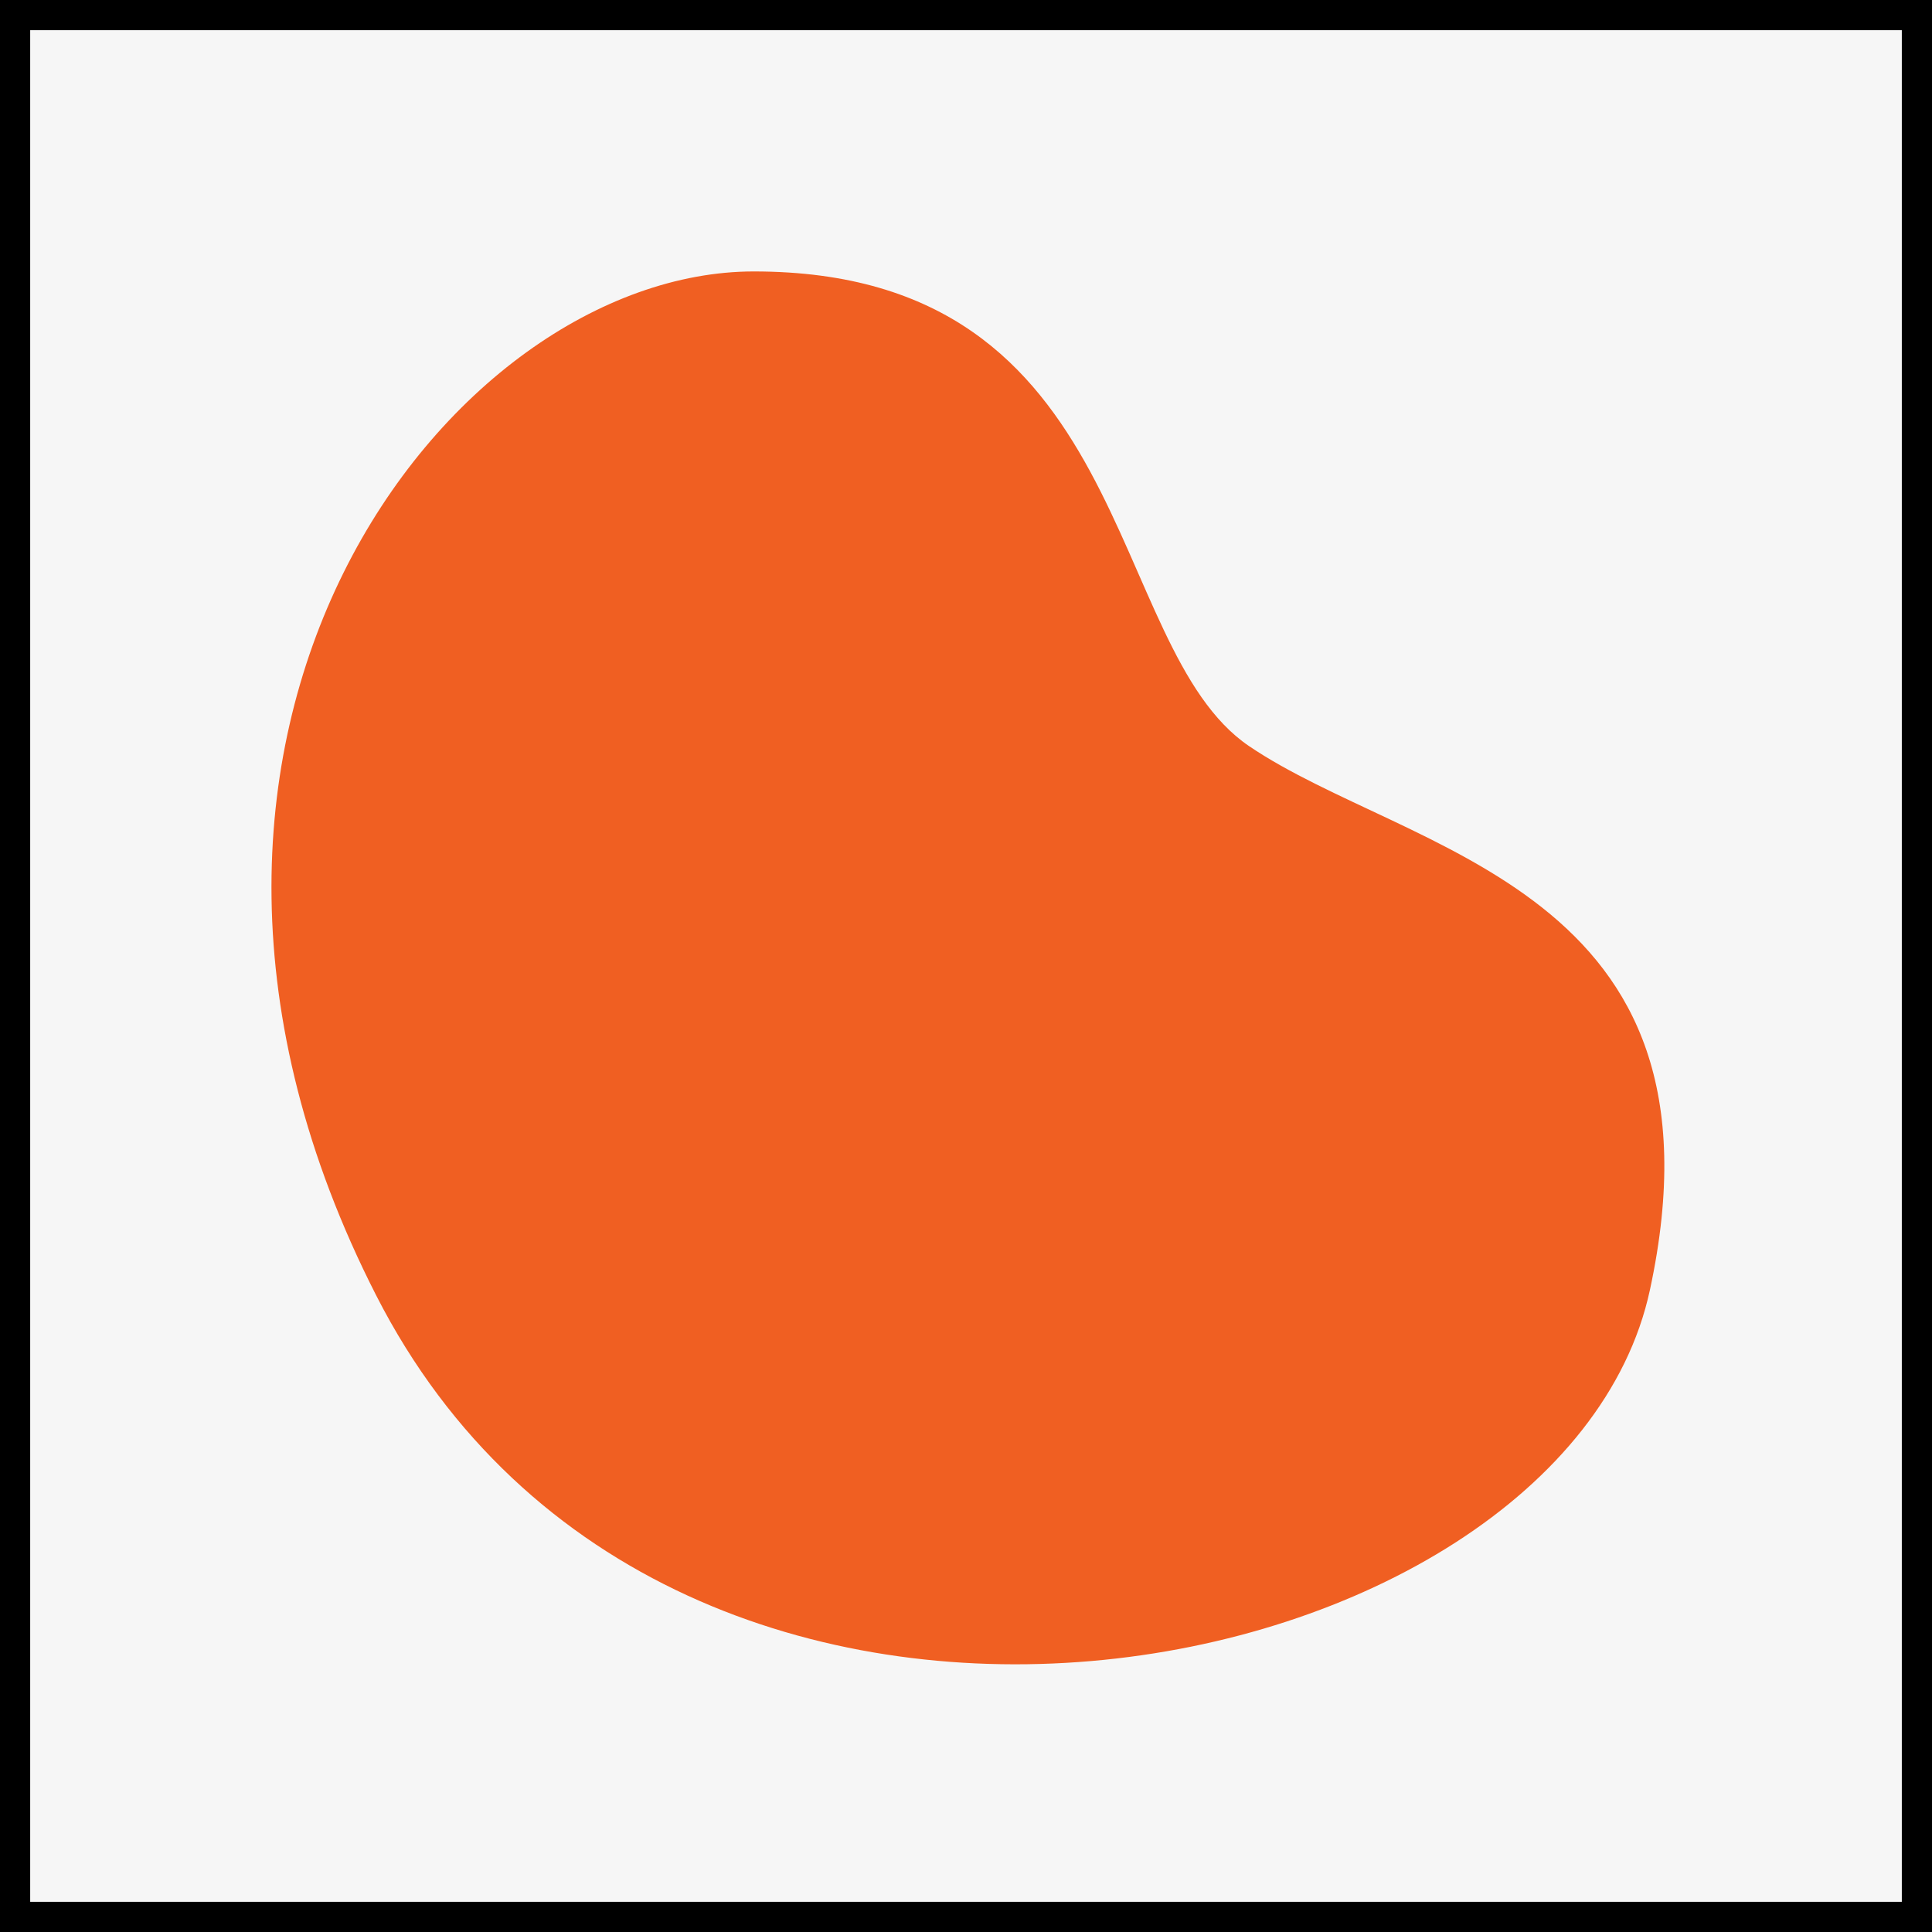
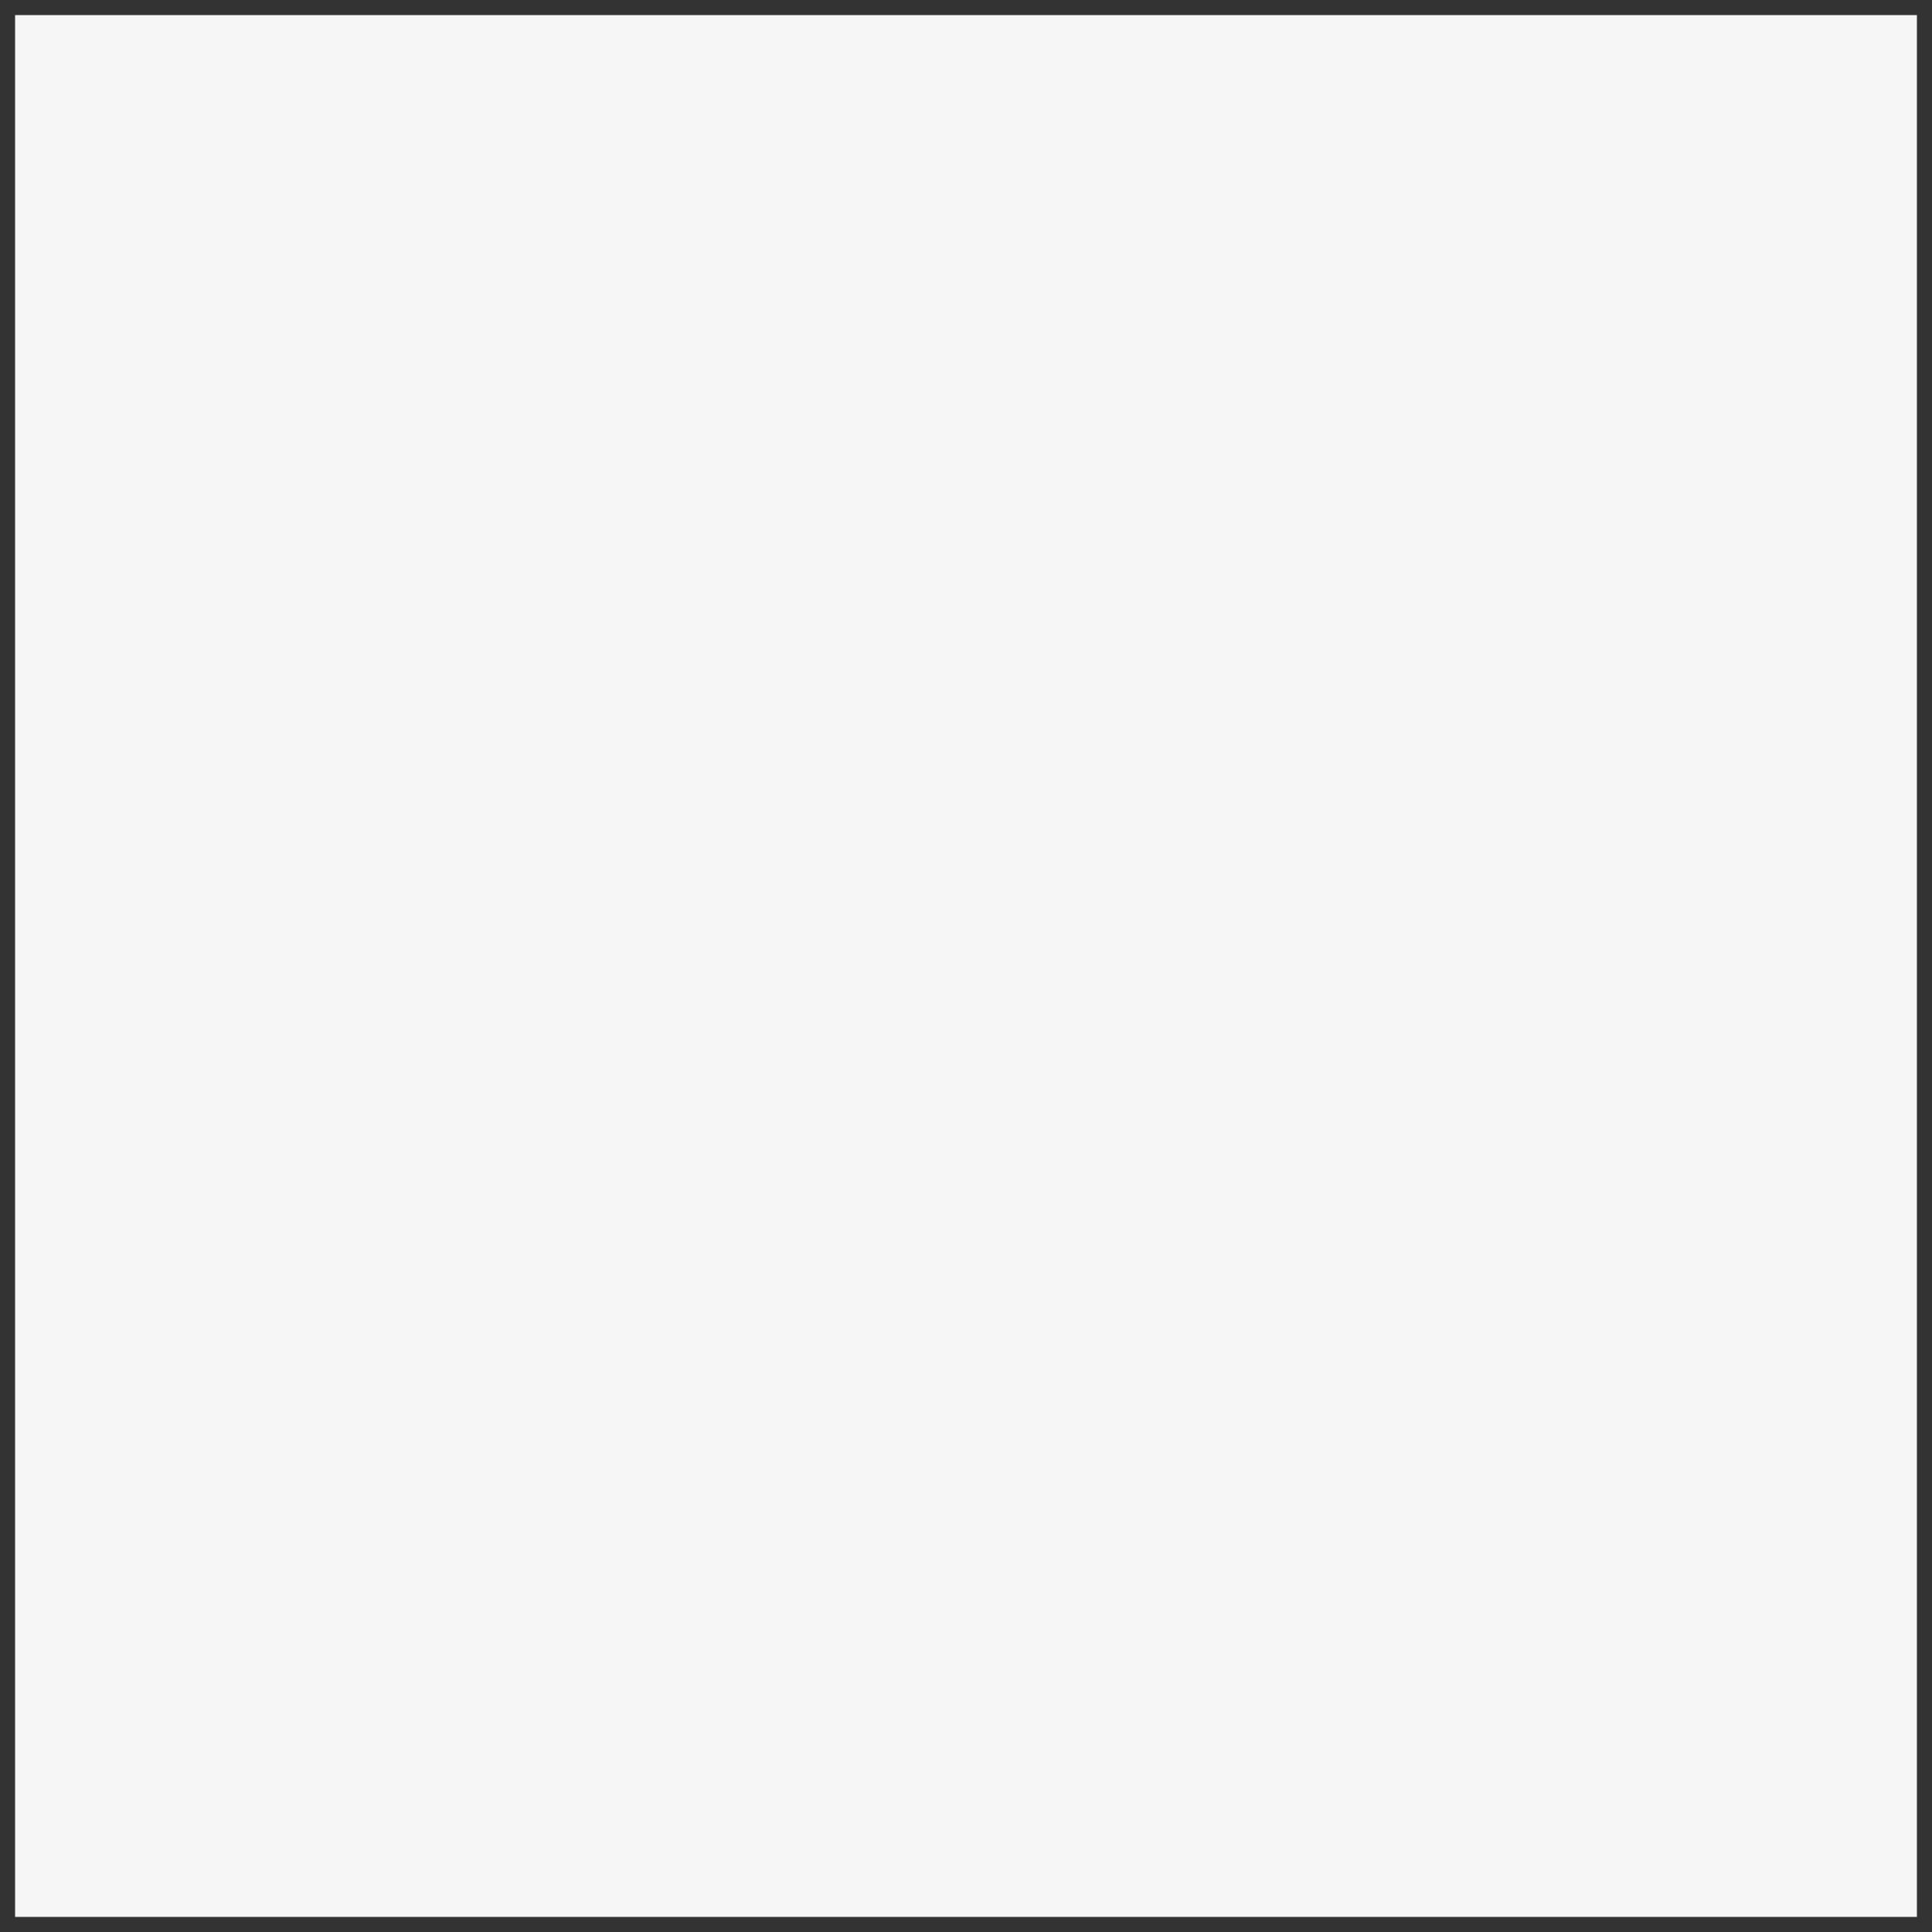
<svg xmlns="http://www.w3.org/2000/svg" width="64" height="64" viewBox="0 0 64 64" fill="none">
  <rect x="0" y="0" width="64" height="64" fill="#333333" stroke="none" />
  <path fill="#F6F6F6" d="M.5.5h63v63H.5z" />
-   <path stroke="#000" d="M.5.5h63v63H.5z" />
-   <path d="M24.972 8.992c12.686 0 11.553 12.428 16.405 15.724 5.296 3.589 16.16 4.663 13.278 18.018-2.883 13.356-32.418 19.362-42.197.171C2.974 24.301 14.896 8.992 24.97 8.992" fill="#F05F22" />
</svg>